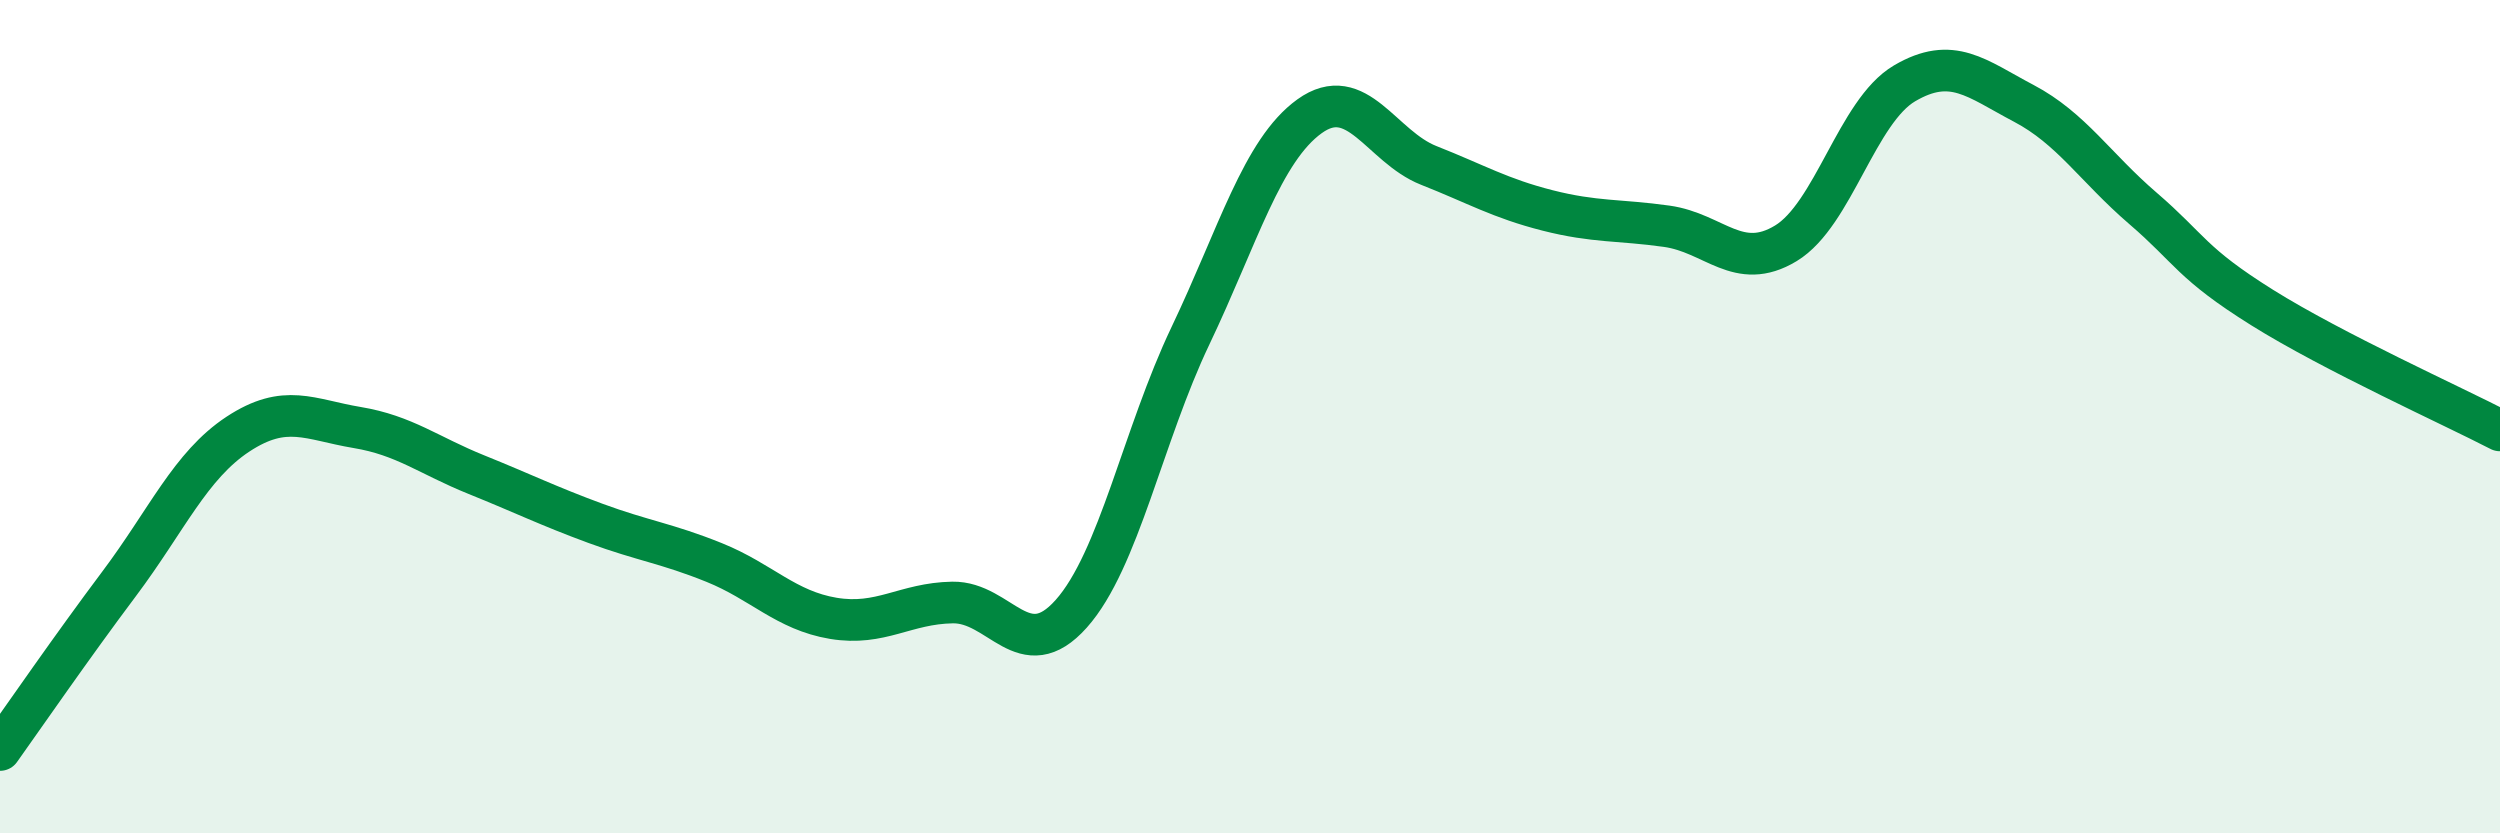
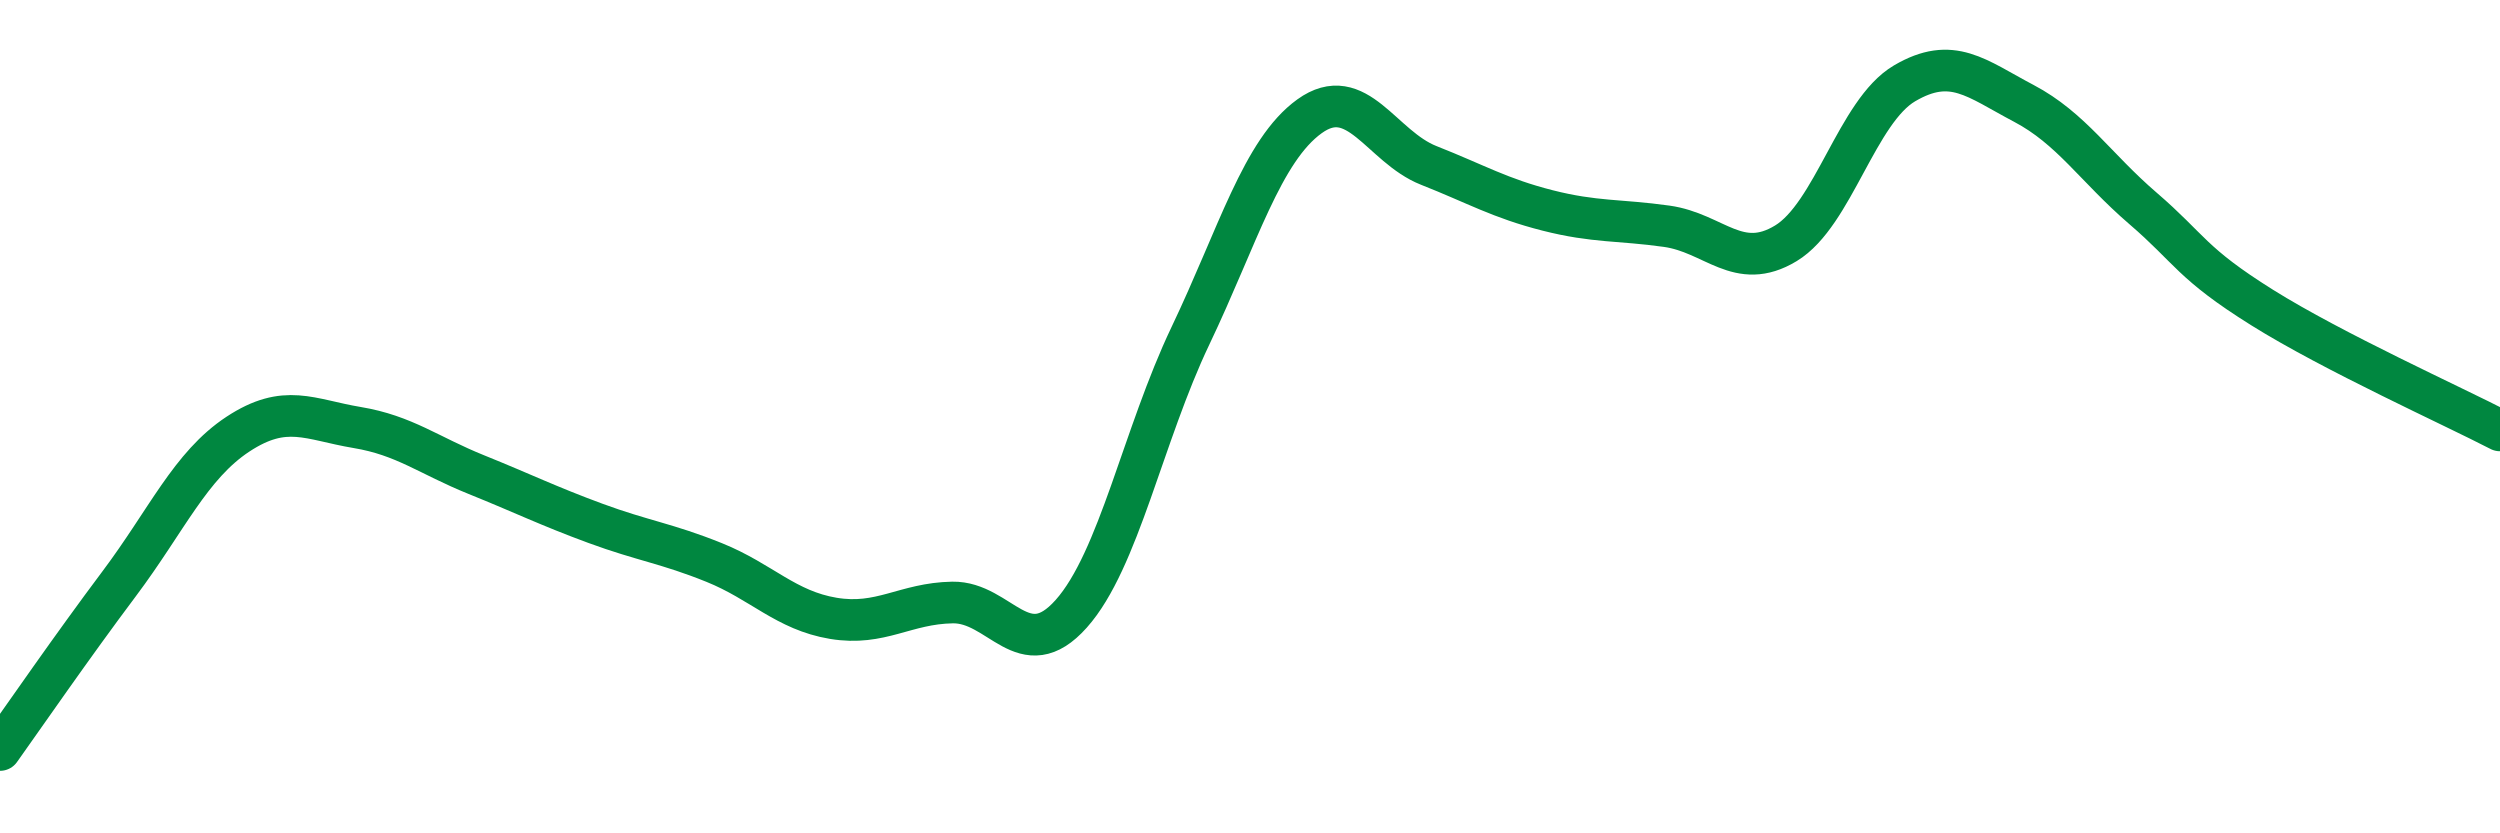
<svg xmlns="http://www.w3.org/2000/svg" width="60" height="20" viewBox="0 0 60 20">
-   <path d="M 0,18 C 0.57,17.2 1.72,15.53 2.86,14.01 C 4,12.49 4.57,11.17 5.71,10.42 C 6.85,9.67 7.43,10.07 8.57,10.26 C 9.71,10.45 10.29,10.93 11.43,11.39 C 12.57,11.85 13.15,12.14 14.29,12.56 C 15.43,12.98 16,13.04 17.14,13.5 C 18.28,13.96 18.86,14.65 20,14.84 C 21.14,15.03 21.72,14.48 22.86,14.46 C 24,14.44 24.57,16.01 25.71,14.73 C 26.85,13.45 27.43,10.45 28.57,8.06 C 29.71,5.67 30.29,3.61 31.43,2.79 C 32.57,1.97 33.15,3.52 34.29,3.97 C 35.43,4.42 36,4.76 37.14,5.05 C 38.28,5.34 38.86,5.27 40,5.43 C 41.14,5.59 41.72,6.53 42.86,5.84 C 44,5.15 44.57,2.67 45.71,2 C 46.85,1.33 47.43,1.88 48.57,2.48 C 49.71,3.08 50.29,4.02 51.43,5 C 52.57,5.98 52.58,6.31 54.29,7.38 C 56,8.45 58.86,9.74 60,10.33L60 20L0 20Z" fill="#008740" opacity="0.1" stroke-linecap="round" stroke-linejoin="round" />
  <path d="M 0,18 C 0.57,17.2 1.72,15.53 2.86,14.01 C 4,12.49 4.57,11.17 5.71,10.42 C 6.85,9.67 7.43,10.07 8.57,10.26 C 9.71,10.45 10.29,10.93 11.43,11.39 C 12.57,11.85 13.15,12.14 14.29,12.56 C 15.43,12.98 16,13.04 17.14,13.5 C 18.28,13.96 18.86,14.65 20,14.84 C 21.14,15.03 21.72,14.48 22.86,14.46 C 24,14.44 24.57,16.01 25.71,14.73 C 26.85,13.45 27.43,10.45 28.57,8.06 C 29.71,5.67 30.29,3.61 31.43,2.79 C 32.57,1.97 33.15,3.52 34.29,3.97 C 35.43,4.42 36,4.76 37.14,5.05 C 38.28,5.34 38.86,5.27 40,5.43 C 41.14,5.59 41.72,6.53 42.86,5.84 C 44,5.15 44.57,2.67 45.71,2 C 46.85,1.33 47.43,1.88 48.57,2.48 C 49.71,3.08 50.29,4.02 51.43,5 C 52.57,5.98 52.58,6.31 54.29,7.38 C 56,8.45 58.86,9.74 60,10.33" stroke="#008740" stroke-width="1" fill="none" stroke-linecap="round" stroke-linejoin="round" />
</svg>